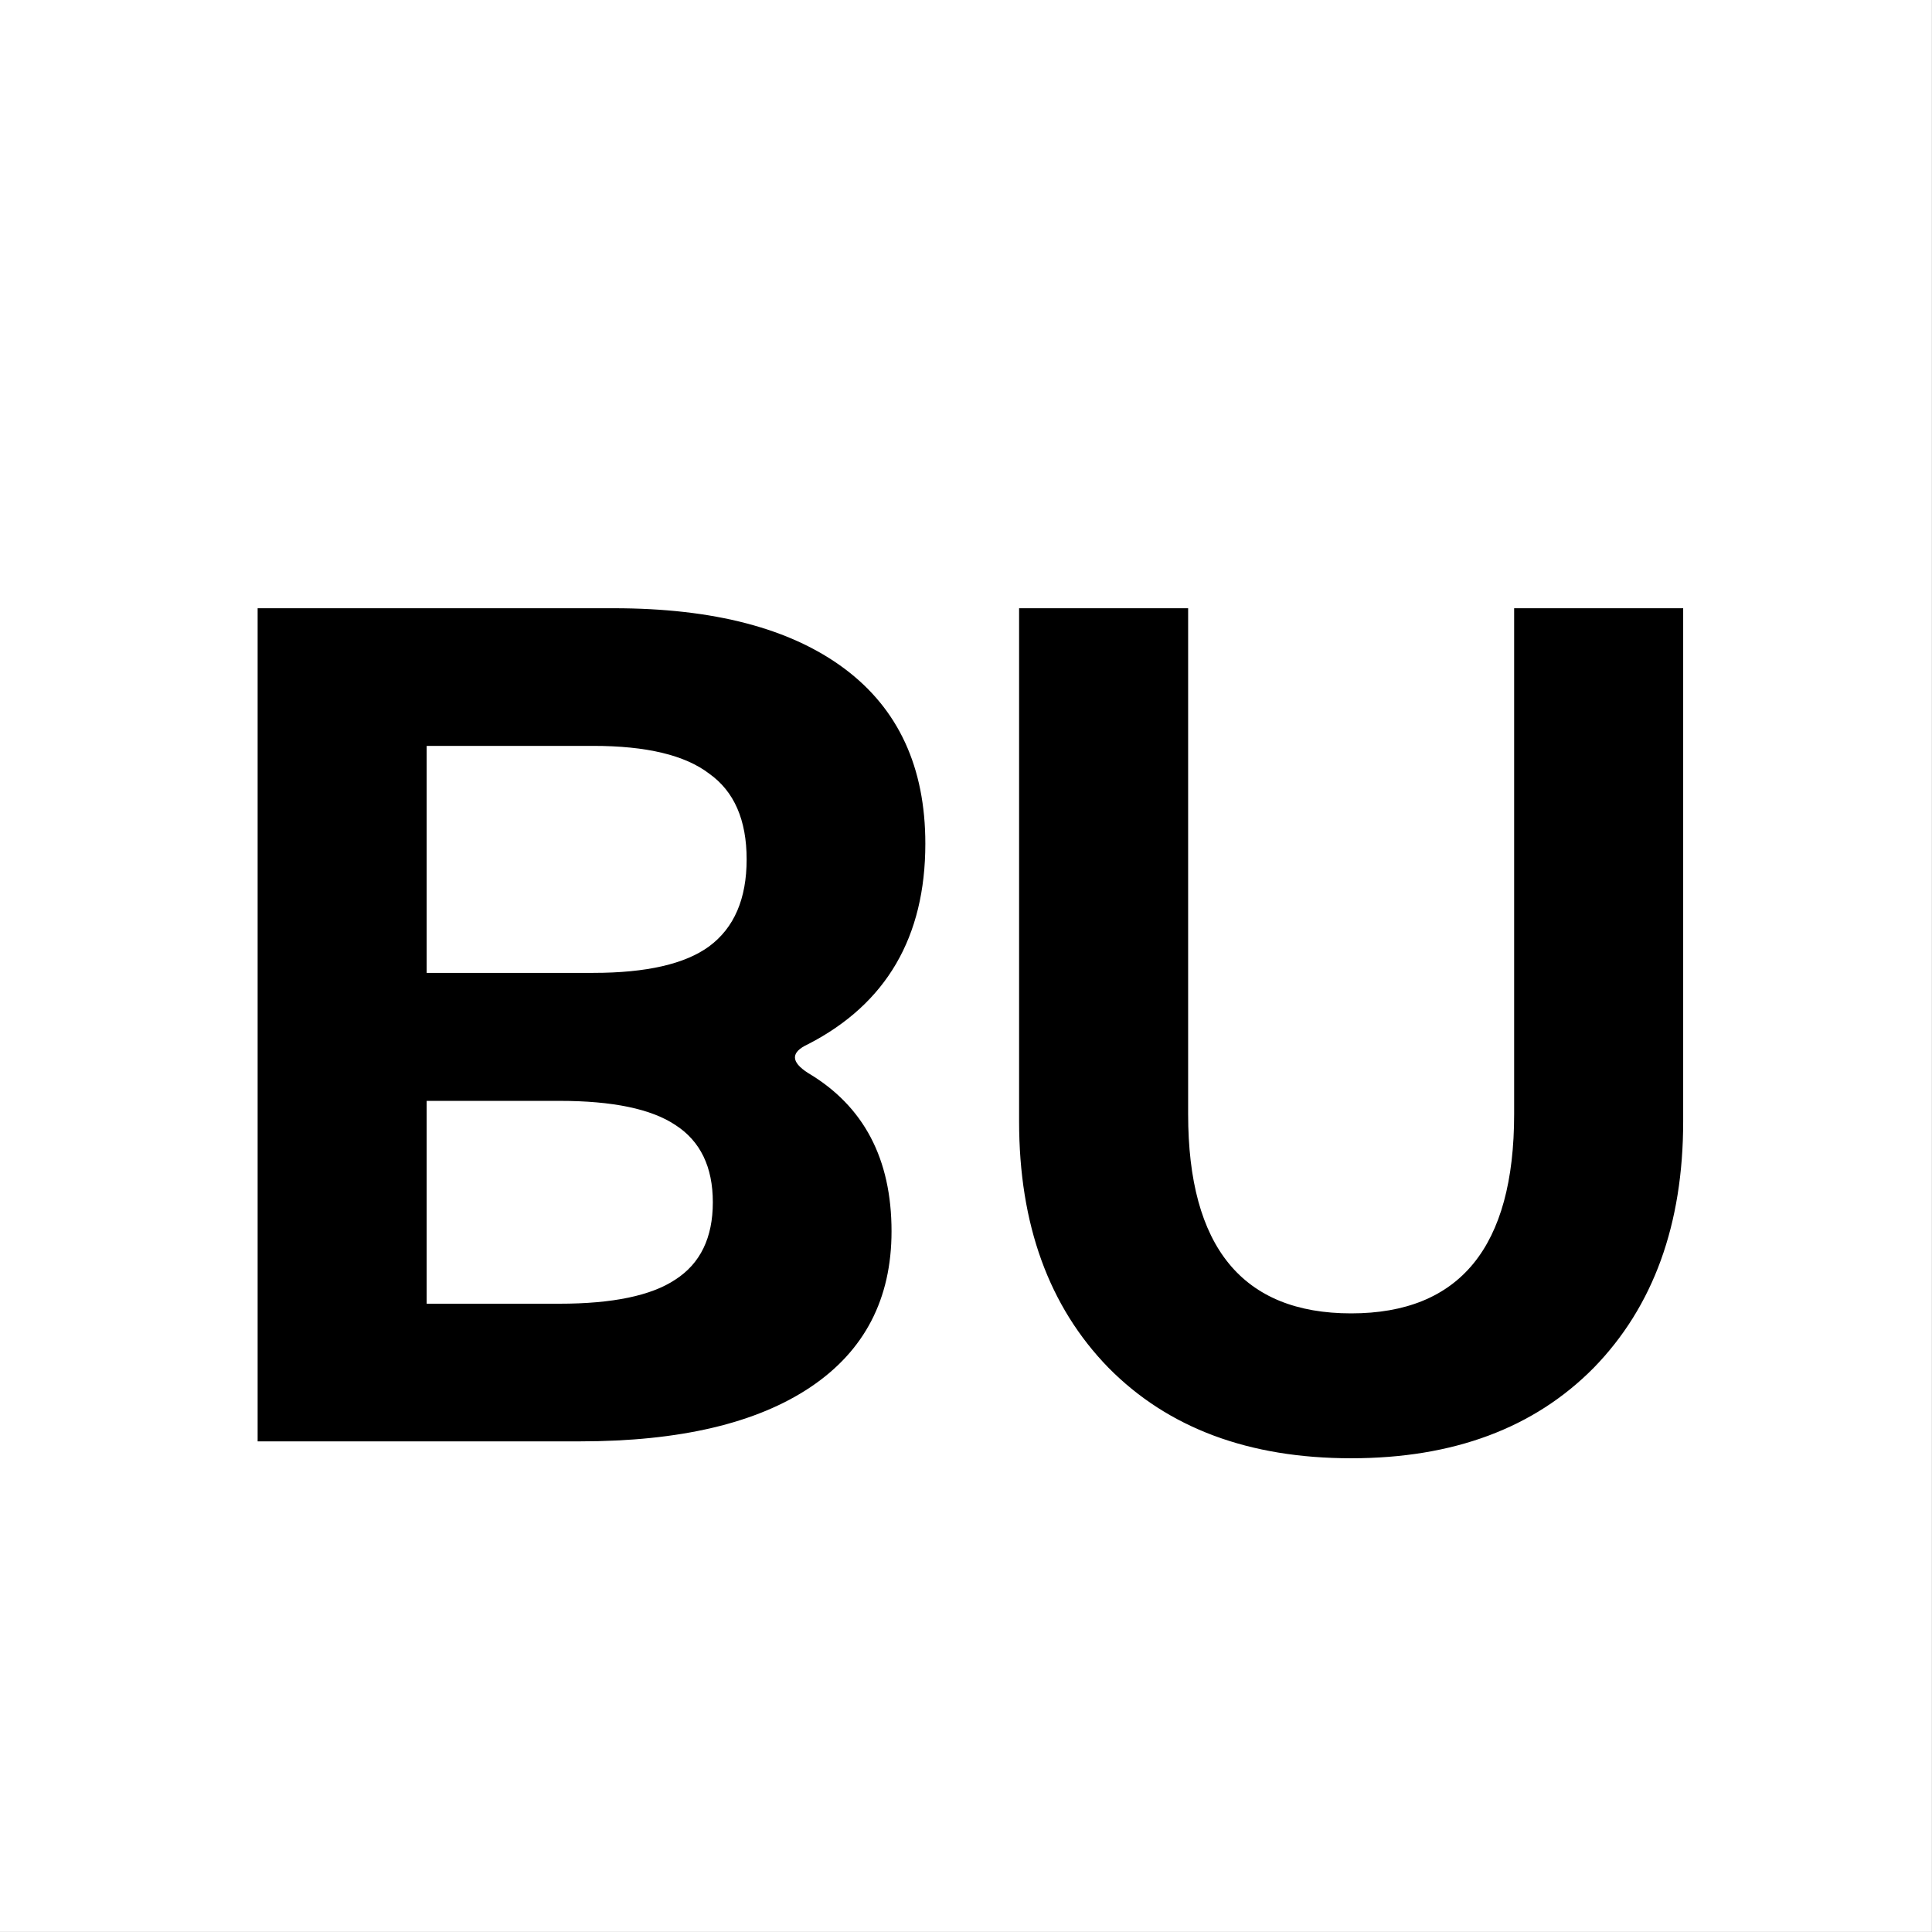
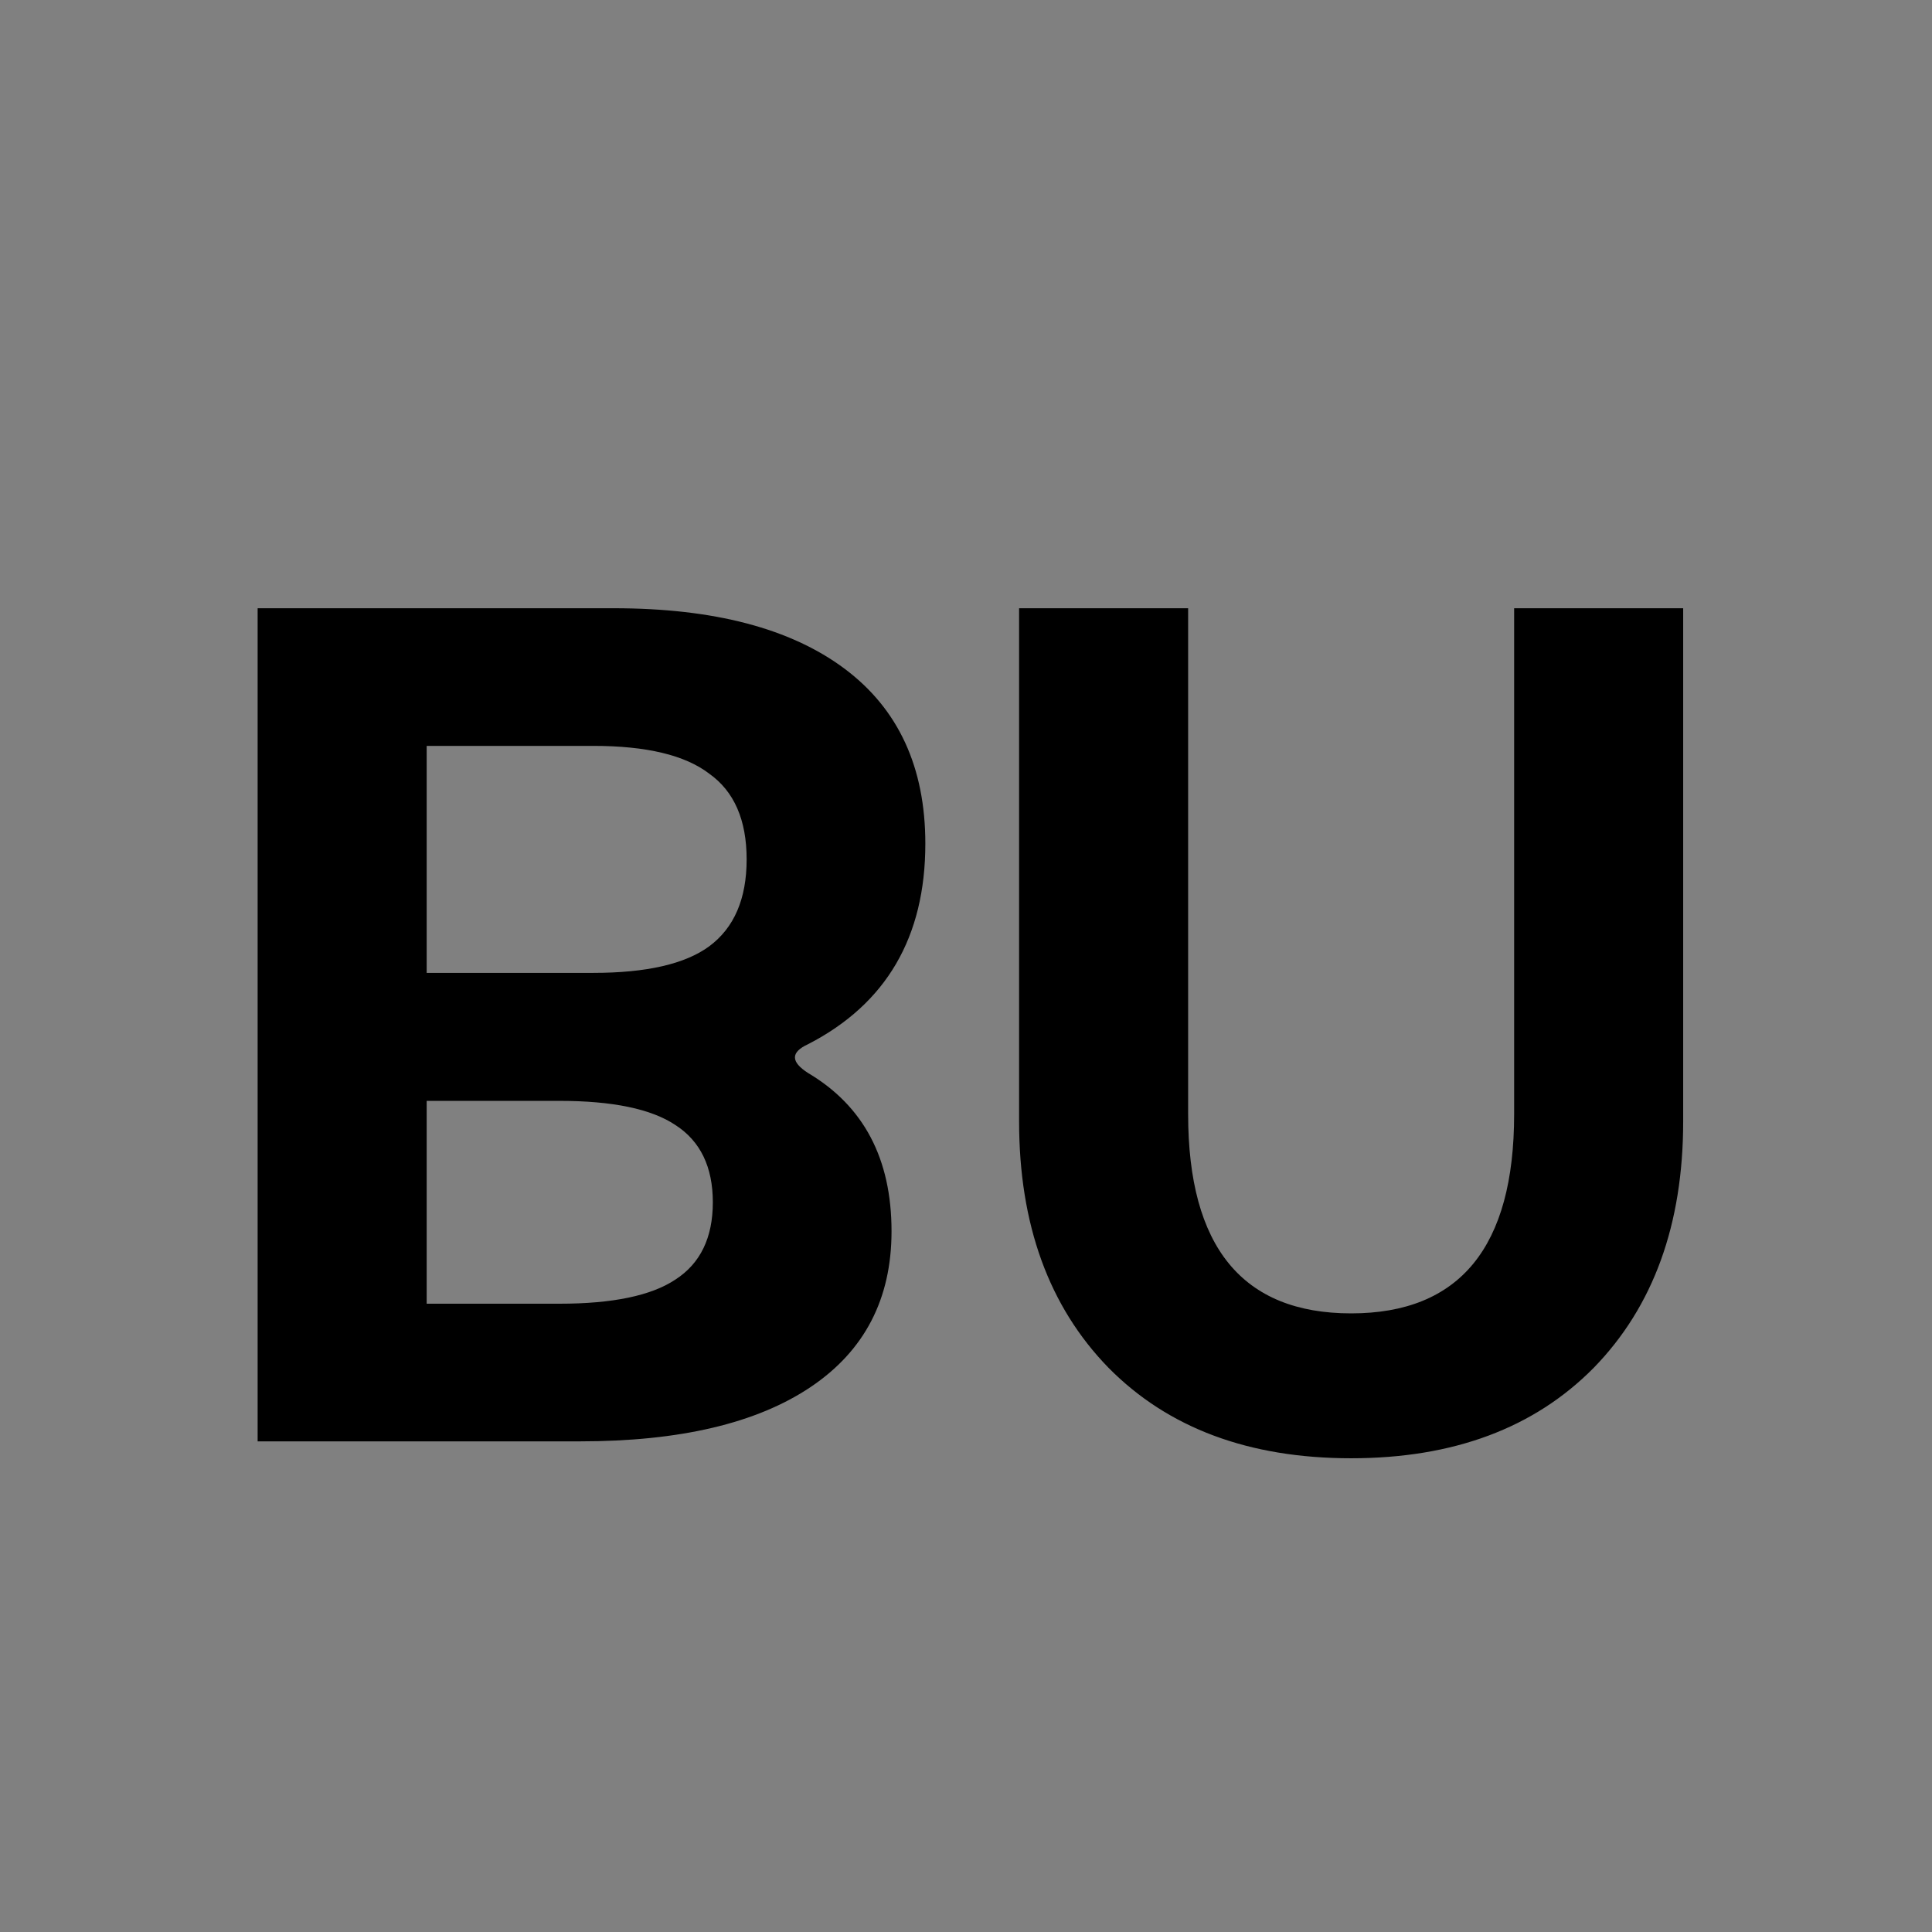
<svg xmlns="http://www.w3.org/2000/svg" version="1.1" width="1000" height="1000">
  <rect width="100%" height="100%" fill="#808080" stroke="none" />
  <style>
    #light-icon {
      display: inline;
    }
    #dark-icon {
      display: none;
    }

    @media (prefers-color-scheme: dark) {
      #light-icon {
        display: none;
      }
      #dark-icon {
        display: inline;
      }
    }
  </style>
  <g id="light-icon">
    <svg version="1.1" width="1000" height="1000">
      <g>
        <g transform="matrix(1.953,0,0,1.953,0,0)">
          <svg version="1.1" width="512" height="512">
            <svg width="512" height="512" viewBox="0 0 512 512" fill="none">
-               <rect width="512" height="512" fill="white" />
              <path d="M68.28 382V161.2H162.68C189.133 161.2 209.507 166.533 223.8 177.2C238.093 187.867 245.24 203.333 245.24 223.6C245.24 248.347 234.893 266.053 214.2 276.72C209.507 278.853 209.507 281.413 214.2 284.4C228.92 293.147 236.28 307.12 236.28 326.32C236.28 344.24 229.133 358 214.84 367.6C200.547 377.2 180.173 382 153.72 382H68.28ZM148.28 345.52C162.36 345.52 172.6 343.387 179 339.12C185.613 334.853 188.92 328.027 188.92 318.64C188.92 309.253 185.613 302.427 179 298.16C172.6 293.893 162.36 291.76 148.28 291.76H113.08V345.52H148.28ZM157.24 257.84C171.32 257.84 181.56 255.493 187.96 250.8C194.573 245.893 197.88 238.213 197.88 227.76C197.88 217.307 194.573 209.733 187.96 205.04C181.56 200.133 171.32 197.68 157.24 197.68H113.08V257.84H157.24ZM422.408 362.48C406.621 378.48 385.181 386.48 358.088 386.48C330.994 386.48 309.554 378.48 293.768 362.48C277.981 346.267 270.088 324.507 270.088 297.2V161.2H314.888V295.28C314.888 330.48 329.288 348.08 358.088 348.08C386.888 348.08 401.288 330.48 401.288 295.28V161.2H446.088V297.2C446.088 324.507 438.194 346.267 422.408 362.48Z" fill="black" />
            </svg>
          </svg>
        </g>
      </g>
    </svg>
  </g>
  <g id="dark-icon">
    <svg version="1.1" width="1000" height="1000">
      <g>
        <g transform="matrix(1.953,0,0,1.953,0,0)">
          <svg version="1.1" width="512" height="512">
            <svg width="512" height="512" viewBox="0 0 512 512" fill="none">
              <rect width="512" height="512" fill="white" />
-               <path d="M217.72 362.48C201.933 378.48 180.493 386.48 153.4 386.48C126.307 386.48 104.867 378.48 89.08 362.48C73.293 346.267 65.4 324.507 65.4 297.2V161.2H110.2V295.28C110.2 330.48 124.6 348.08 153.4 348.08C182.2 348.08 196.6 330.48 196.6 295.28V161.2H241.4V297.2C241.4 324.507 233.507 346.267 217.72 362.48ZM272.968 382V161.2H367.368C393.821 161.2 414.194 166.533 428.488 177.2C442.781 187.867 449.928 203.333 449.928 223.6C449.928 248.347 439.581 266.053 418.888 276.72C414.194 278.853 414.194 281.413 418.888 284.4C433.608 293.147 440.968 307.12 440.968 326.32C440.968 344.24 433.821 358 419.528 367.6C405.234 377.2 384.861 382 358.408 382H272.968ZM352.968 345.52C367.048 345.52 377.288 343.387 383.688 339.12C390.301 334.853 393.608 328.027 393.608 318.64C393.608 309.253 390.301 302.427 383.688 298.16C377.288 293.893 367.048 291.76 352.968 291.76H317.768V345.52H352.968ZM361.928 257.84C376.008 257.84 386.248 255.493 392.648 250.8C399.261 245.893 402.568 238.213 402.568 227.76C402.568 217.307 399.261 209.733 392.648 205.04C386.248 200.133 376.008 197.68 361.928 197.68H317.768V257.84H361.928Z" fill="black" />
+               <path d="M217.72 362.48C201.933 378.48 180.493 386.48 153.4 386.48C126.307 386.48 104.867 378.48 89.08 362.48C73.293 346.267 65.4 324.507 65.4 297.2V161.2V295.28C110.2 330.48 124.6 348.08 153.4 348.08C182.2 348.08 196.6 330.48 196.6 295.28V161.2H241.4V297.2C241.4 324.507 233.507 346.267 217.72 362.48ZM272.968 382V161.2H367.368C393.821 161.2 414.194 166.533 428.488 177.2C442.781 187.867 449.928 203.333 449.928 223.6C449.928 248.347 439.581 266.053 418.888 276.72C414.194 278.853 414.194 281.413 418.888 284.4C433.608 293.147 440.968 307.12 440.968 326.32C440.968 344.24 433.821 358 419.528 367.6C405.234 377.2 384.861 382 358.408 382H272.968ZM352.968 345.52C367.048 345.52 377.288 343.387 383.688 339.12C390.301 334.853 393.608 328.027 393.608 318.64C393.608 309.253 390.301 302.427 383.688 298.16C377.288 293.893 367.048 291.76 352.968 291.76H317.768V345.52H352.968ZM361.928 257.84C376.008 257.84 386.248 255.493 392.648 250.8C399.261 245.893 402.568 238.213 402.568 227.76C402.568 217.307 399.261 209.733 392.648 205.04C386.248 200.133 376.008 197.68 361.928 197.68H317.768V257.84H361.928Z" fill="black" />
            </svg>
          </svg>
        </g>
      </g>
    </svg>
  </g>
</svg>